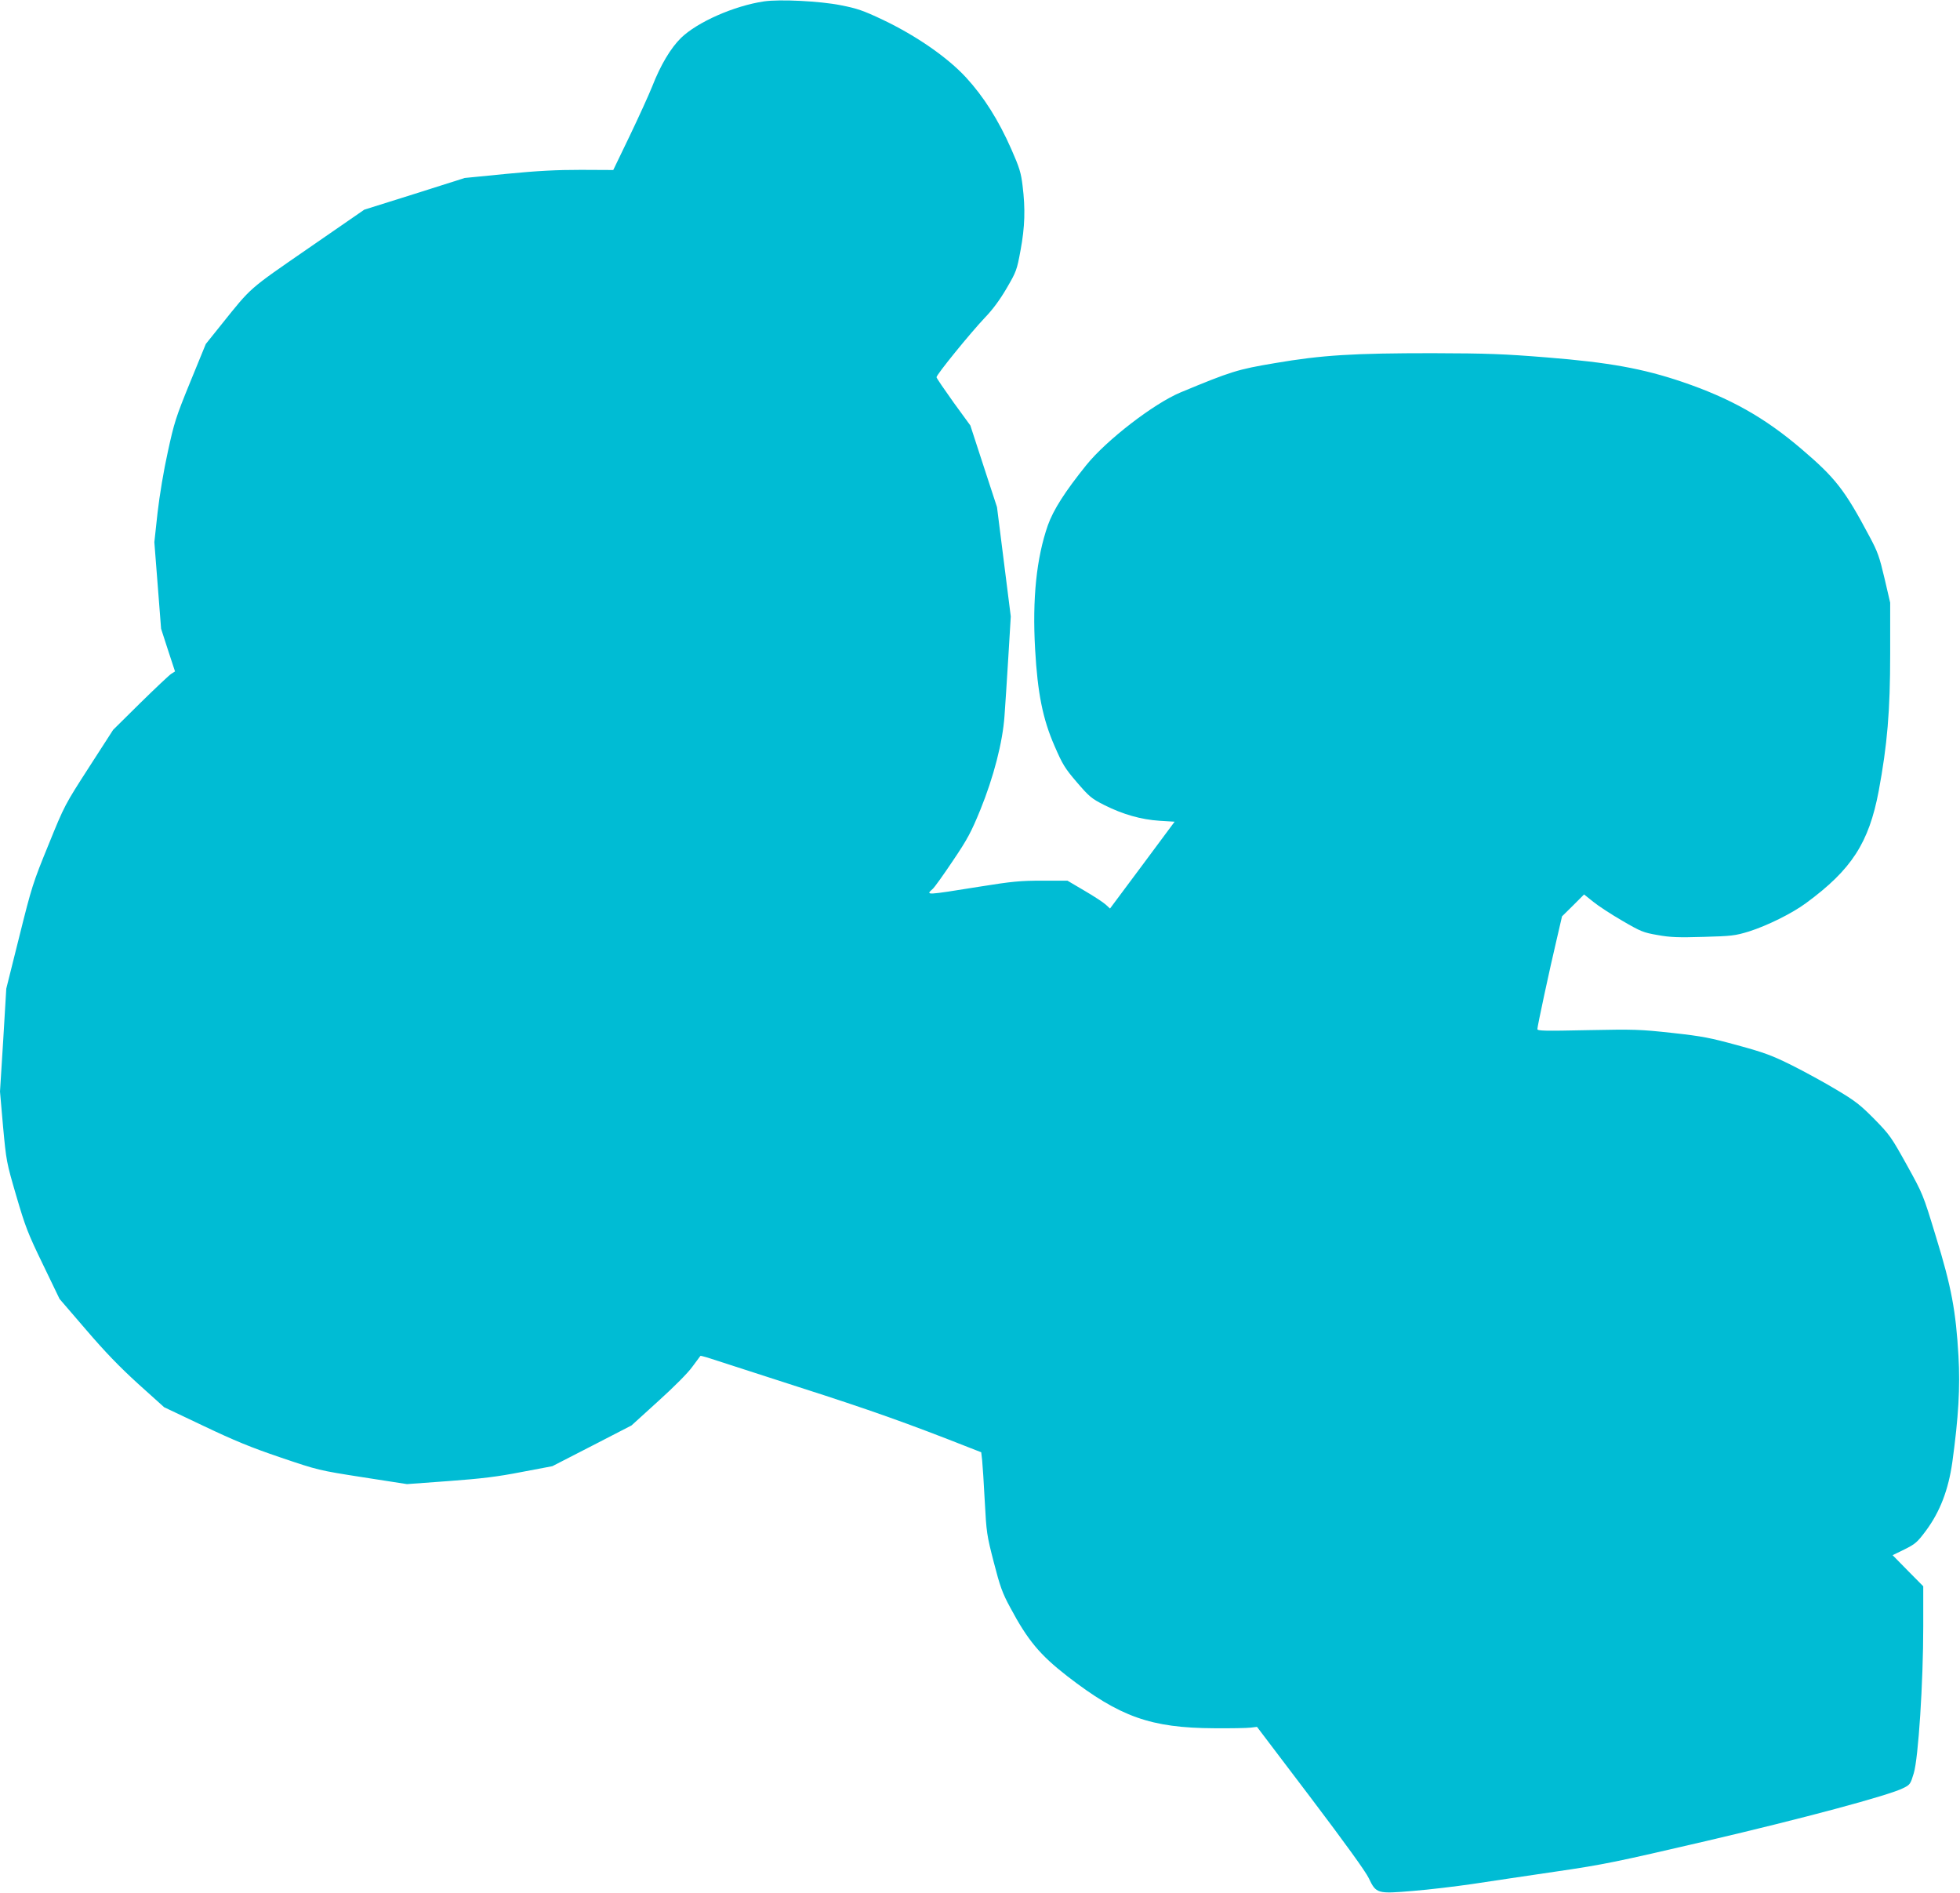
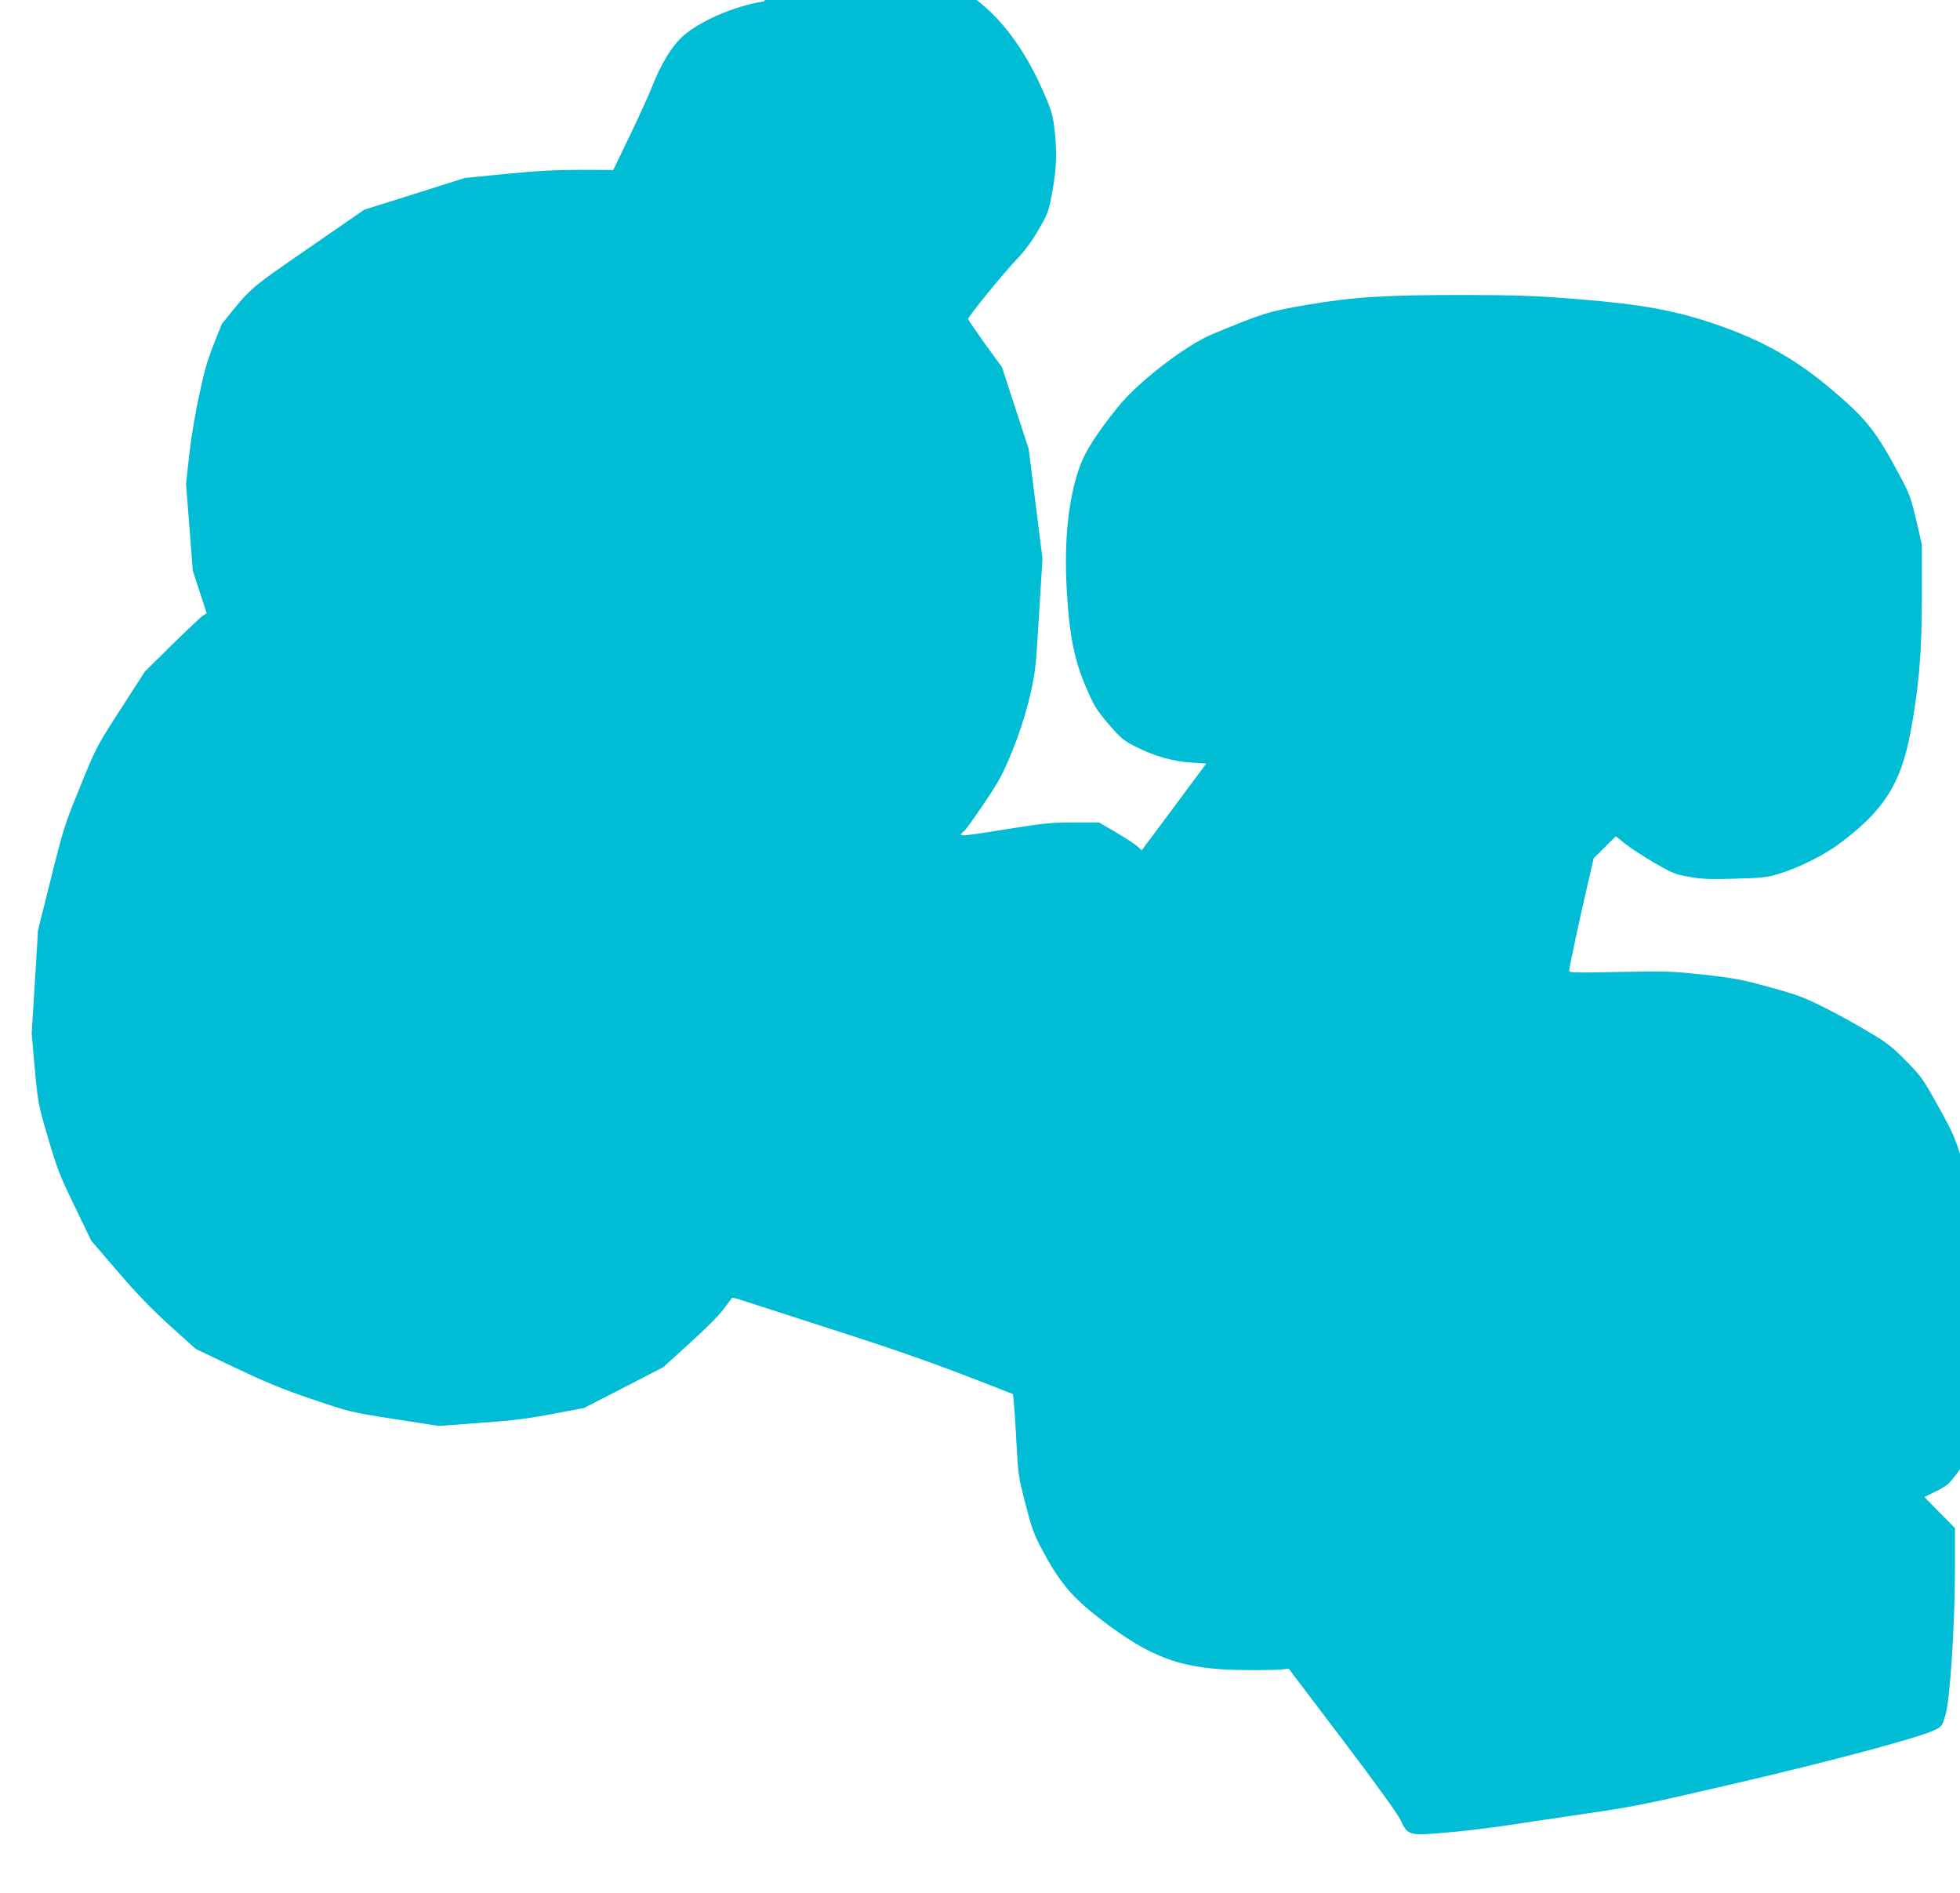
<svg xmlns="http://www.w3.org/2000/svg" version="1.0" width="1280pt" height="1236pt" viewBox="0 0 1280 1236" preserveAspectRatio="xMidYMid meet">
  <g transform="translate(0,1236) scale(0.1,-0.1)" fill="#00bcd4" stroke="none">
-     <path d="M4990 12351 c-196 -29 -436 -135 -543 -239 -67 -66 -133 -176 -188 -317 -22 -55 -88 -200 -147 -323 l-107 -222 -211 1 c-159 0 -281 -6 -485 -26 l-274 -27 -328 -104 -328 -103 -365 -252 c-394 -272 -370 -251 -565 -494 l-105 -131 -102 -249 c-94 -230 -105 -266 -146 -455 -27 -121 -54 -284 -67 -397 l-21 -193 22 -282 22 -283 45 -139 46 -140 -24 -15 c-13 -8 -104 -94 -202 -190 l-178 -176 -158 -245 c-157 -244 -159 -246 -264 -505 -102 -249 -110 -275 -191 -600 l-85 -340 -20 -336 -21 -336 20 -229 c21 -225 22 -232 86 -451 59 -201 75 -244 174 -448 l109 -226 173 -201 c126 -147 218 -242 341 -354 l169 -152 257 -122 c202 -96 308 -140 503 -206 245 -83 248 -84 536 -129 l290 -45 273 20 c216 16 316 28 475 59 l201 38 259 133 258 133 174 158 c103 93 195 185 224 226 27 37 51 69 52 70 2 2 22 -4 47 -11 24 -8 290 -94 591 -191 469 -150 721 -240 1119 -397 l77 -30 6 -52 c3 -28 11 -148 17 -266 11 -206 13 -222 59 -400 41 -159 56 -201 107 -295 114 -214 194 -310 373 -449 344 -266 545 -338 960 -340 107 -1 214 1 237 4 l42 5 349 -460 c227 -300 360 -484 381 -528 48 -101 55 -103 290 -83 102 8 276 29 386 45 110 17 355 53 544 81 316 46 396 63 985 200 634 148 1193 298 1285 345 45 22 48 27 69 97 30 98 62 594 62 959 l0 262 -100 101 -100 102 78 38 c70 35 83 46 139 121 92 124 147 266 173 449 40 291 52 489 40 693 -17 293 -46 451 -147 778 -85 280 -86 280 -191 470 -100 180 -111 196 -211 298 -92 93 -125 119 -248 192 -78 47 -210 119 -292 160 -129 64 -180 83 -353 130 -179 49 -228 59 -428 81 -211 23 -245 24 -552 18 -280 -6 -328 -5 -328 7 0 18 80 391 126 585 l35 151 72 71 72 72 60 -48 c33 -27 119 -83 190 -124 120 -70 137 -77 230 -93 82 -15 136 -17 300 -12 185 5 207 8 296 35 120 38 282 118 374 186 297 218 410 393 474 731 56 301 75 520 75 895 l0 335 -37 159 c-33 140 -44 173 -99 275 -161 303 -221 380 -444 570 -240 205 -464 331 -779 438 -257 87 -480 127 -879 159 -284 23 -391 27 -751 28 -516 0 -720 -12 -1030 -65 -244 -41 -285 -54 -615 -191 -175 -73 -485 -312 -616 -475 -140 -174 -215 -292 -251 -393 -74 -213 -102 -477 -83 -810 16 -286 50 -455 127 -631 52 -120 67 -145 146 -237 81 -94 95 -106 180 -149 120 -60 238 -94 360 -102 l98 -6 -211 -284 -211 -283 -27 25 c-15 14 -77 55 -139 91 l-112 66 -164 0 c-144 0 -197 -5 -409 -39 -356 -57 -354 -57 -307 -15 12 10 71 93 132 184 96 142 120 188 179 332 87 214 146 442 158 613 5 66 16 239 25 385 l16 265 -45 357 -45 357 -87 266 -87 267 -110 151 c-60 84 -110 157 -111 164 -1 16 222 290 315 388 52 54 98 116 143 193 63 108 67 118 91 249 28 151 32 269 13 421 -10 83 -20 117 -73 237 -84 191 -181 344 -296 469 -122 132 -324 272 -544 377 -129 61 -168 74 -275 95 -136 27 -398 40 -500 25z" />
+     <path d="M4990 12351 c-196 -29 -436 -135 -543 -239 -67 -66 -133 -176 -188 -317 -22 -55 -88 -200 -147 -323 l-107 -222 -211 1 c-159 0 -281 -6 -485 -26 l-274 -27 -328 -104 -328 -103 -365 -252 c-394 -272 -370 -251 -565 -494 c-94 -230 -105 -266 -146 -455 -27 -121 -54 -284 -67 -397 l-21 -193 22 -282 22 -283 45 -139 46 -140 -24 -15 c-13 -8 -104 -94 -202 -190 l-178 -176 -158 -245 c-157 -244 -159 -246 -264 -505 -102 -249 -110 -275 -191 -600 l-85 -340 -20 -336 -21 -336 20 -229 c21 -225 22 -232 86 -451 59 -201 75 -244 174 -448 l109 -226 173 -201 c126 -147 218 -242 341 -354 l169 -152 257 -122 c202 -96 308 -140 503 -206 245 -83 248 -84 536 -129 l290 -45 273 20 c216 16 316 28 475 59 l201 38 259 133 258 133 174 158 c103 93 195 185 224 226 27 37 51 69 52 70 2 2 22 -4 47 -11 24 -8 290 -94 591 -191 469 -150 721 -240 1119 -397 l77 -30 6 -52 c3 -28 11 -148 17 -266 11 -206 13 -222 59 -400 41 -159 56 -201 107 -295 114 -214 194 -310 373 -449 344 -266 545 -338 960 -340 107 -1 214 1 237 4 l42 5 349 -460 c227 -300 360 -484 381 -528 48 -101 55 -103 290 -83 102 8 276 29 386 45 110 17 355 53 544 81 316 46 396 63 985 200 634 148 1193 298 1285 345 45 22 48 27 69 97 30 98 62 594 62 959 l0 262 -100 101 -100 102 78 38 c70 35 83 46 139 121 92 124 147 266 173 449 40 291 52 489 40 693 -17 293 -46 451 -147 778 -85 280 -86 280 -191 470 -100 180 -111 196 -211 298 -92 93 -125 119 -248 192 -78 47 -210 119 -292 160 -129 64 -180 83 -353 130 -179 49 -228 59 -428 81 -211 23 -245 24 -552 18 -280 -6 -328 -5 -328 7 0 18 80 391 126 585 l35 151 72 71 72 72 60 -48 c33 -27 119 -83 190 -124 120 -70 137 -77 230 -93 82 -15 136 -17 300 -12 185 5 207 8 296 35 120 38 282 118 374 186 297 218 410 393 474 731 56 301 75 520 75 895 l0 335 -37 159 c-33 140 -44 173 -99 275 -161 303 -221 380 -444 570 -240 205 -464 331 -779 438 -257 87 -480 127 -879 159 -284 23 -391 27 -751 28 -516 0 -720 -12 -1030 -65 -244 -41 -285 -54 -615 -191 -175 -73 -485 -312 -616 -475 -140 -174 -215 -292 -251 -393 -74 -213 -102 -477 -83 -810 16 -286 50 -455 127 -631 52 -120 67 -145 146 -237 81 -94 95 -106 180 -149 120 -60 238 -94 360 -102 l98 -6 -211 -284 -211 -283 -27 25 c-15 14 -77 55 -139 91 l-112 66 -164 0 c-144 0 -197 -5 -409 -39 -356 -57 -354 -57 -307 -15 12 10 71 93 132 184 96 142 120 188 179 332 87 214 146 442 158 613 5 66 16 239 25 385 l16 265 -45 357 -45 357 -87 266 -87 267 -110 151 c-60 84 -110 157 -111 164 -1 16 222 290 315 388 52 54 98 116 143 193 63 108 67 118 91 249 28 151 32 269 13 421 -10 83 -20 117 -73 237 -84 191 -181 344 -296 469 -122 132 -324 272 -544 377 -129 61 -168 74 -275 95 -136 27 -398 40 -500 25z" />
  </g>
</svg>